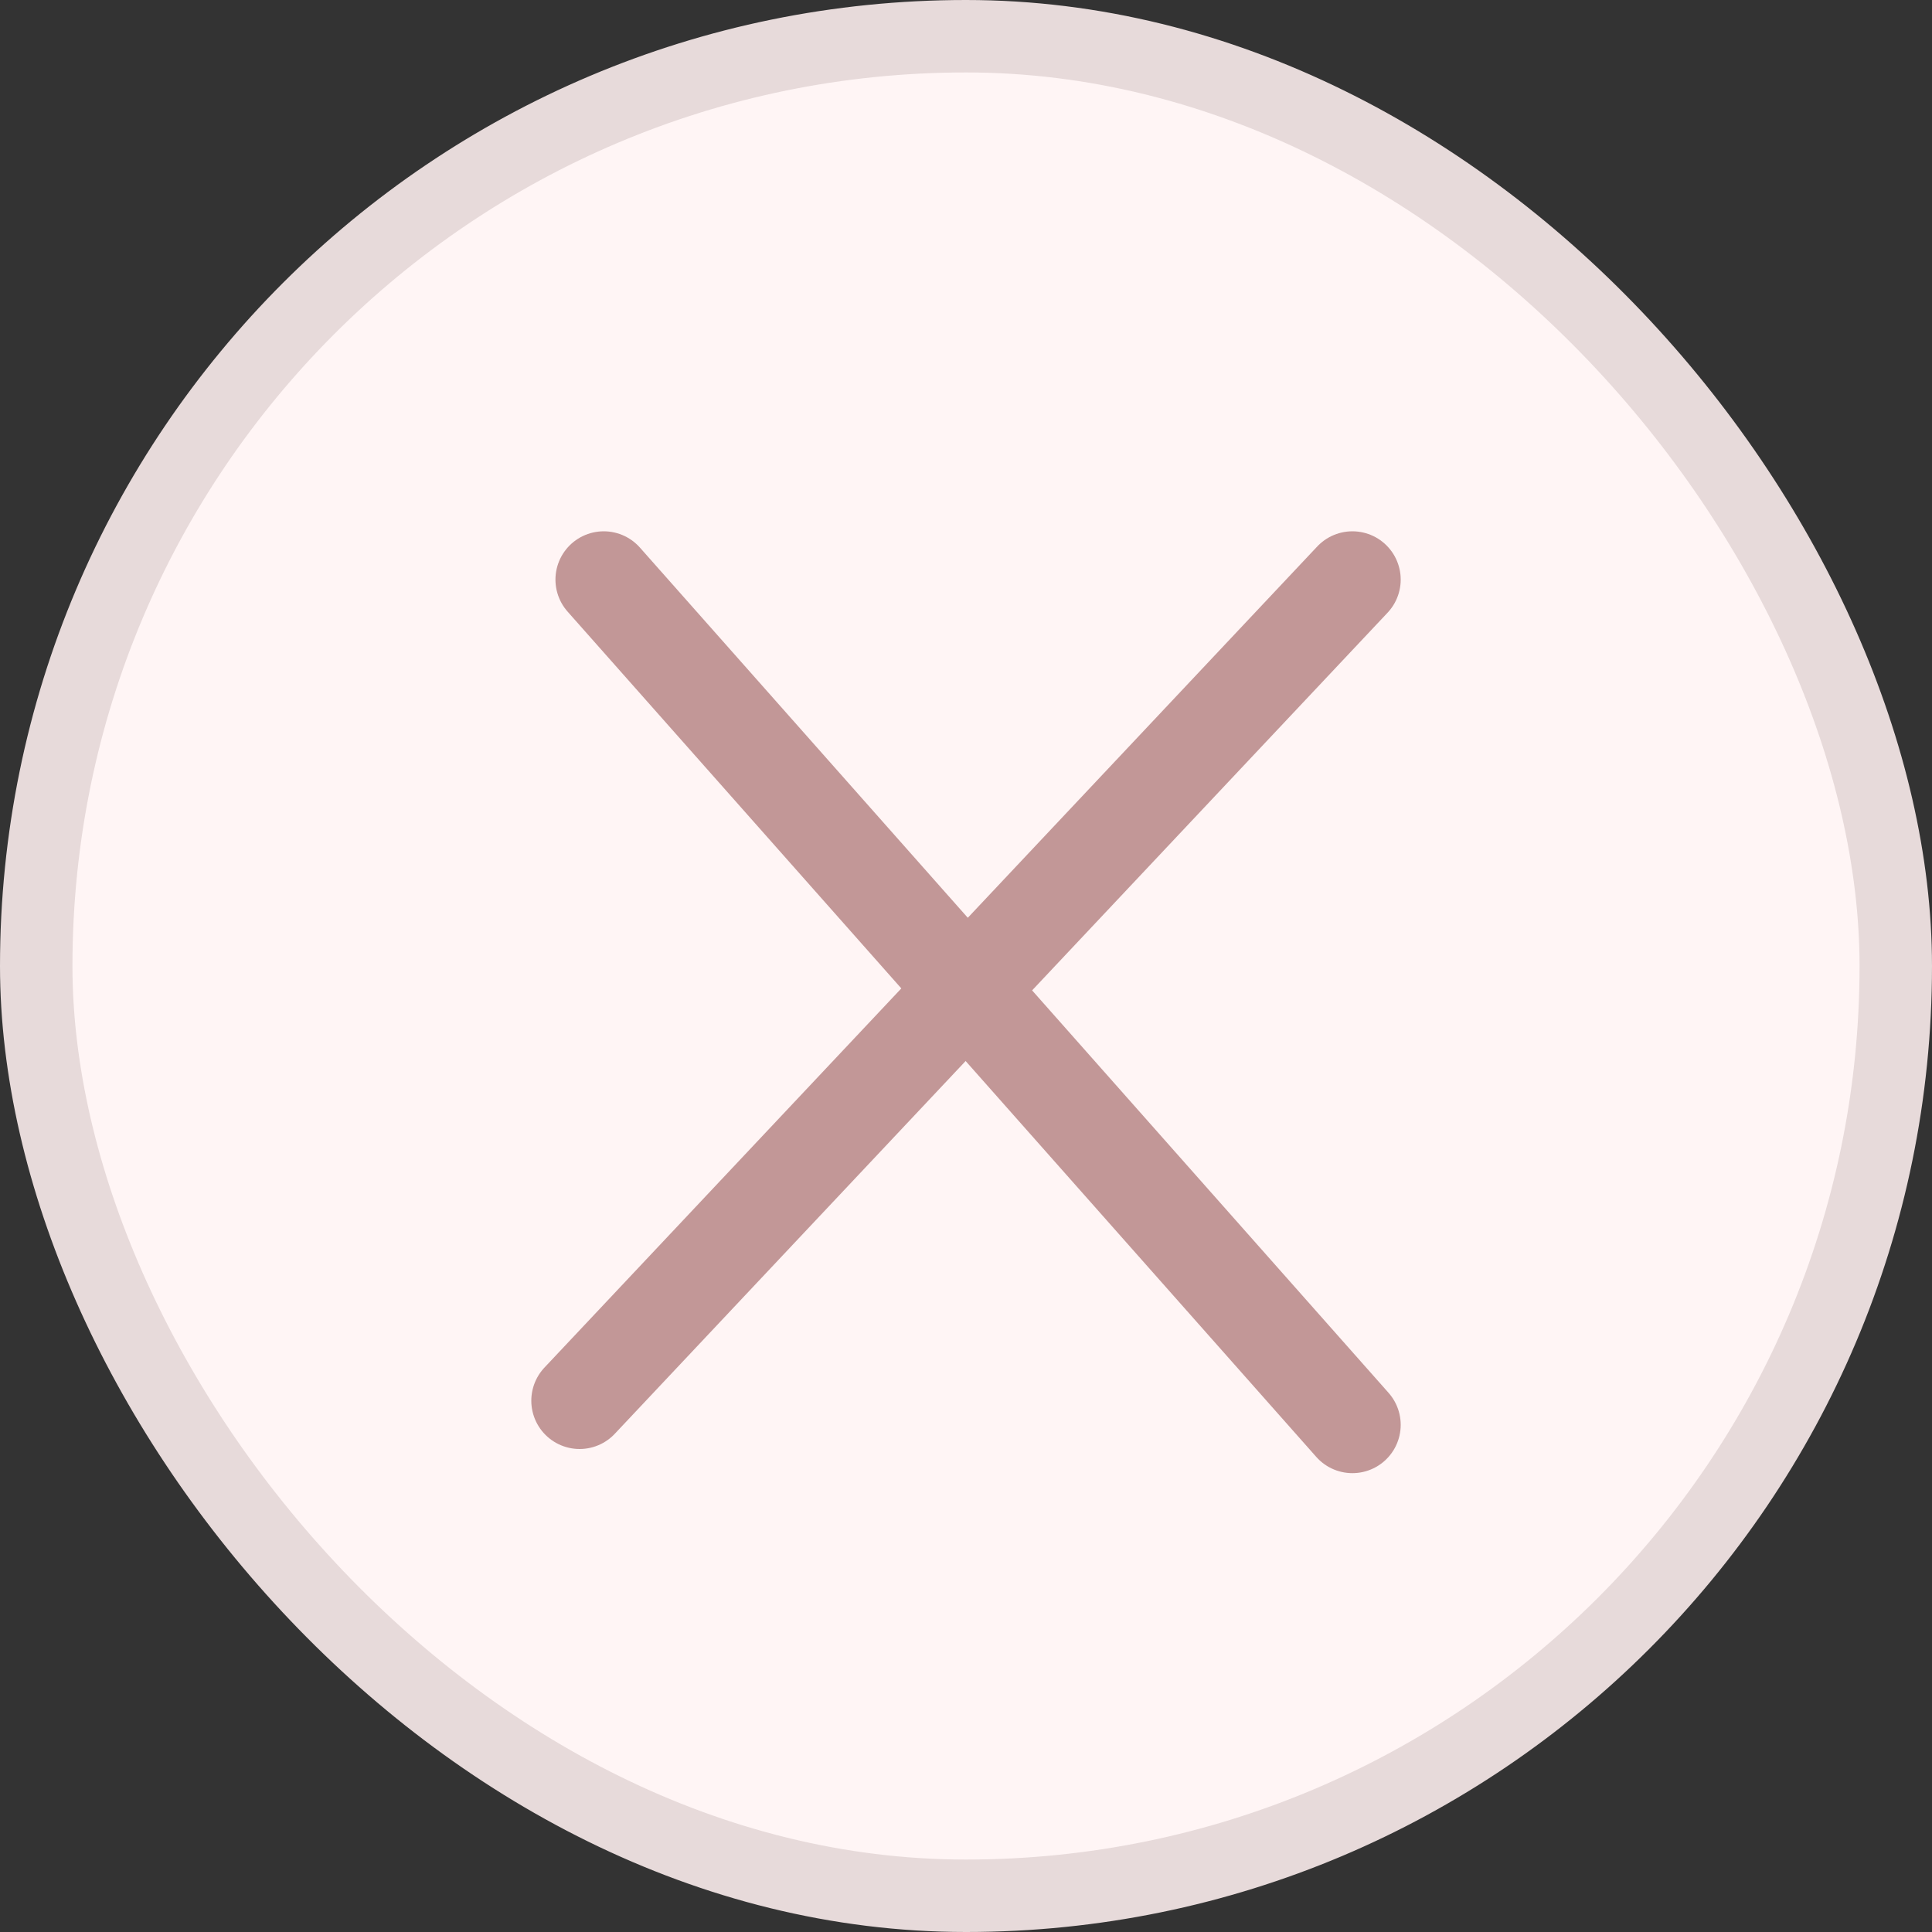
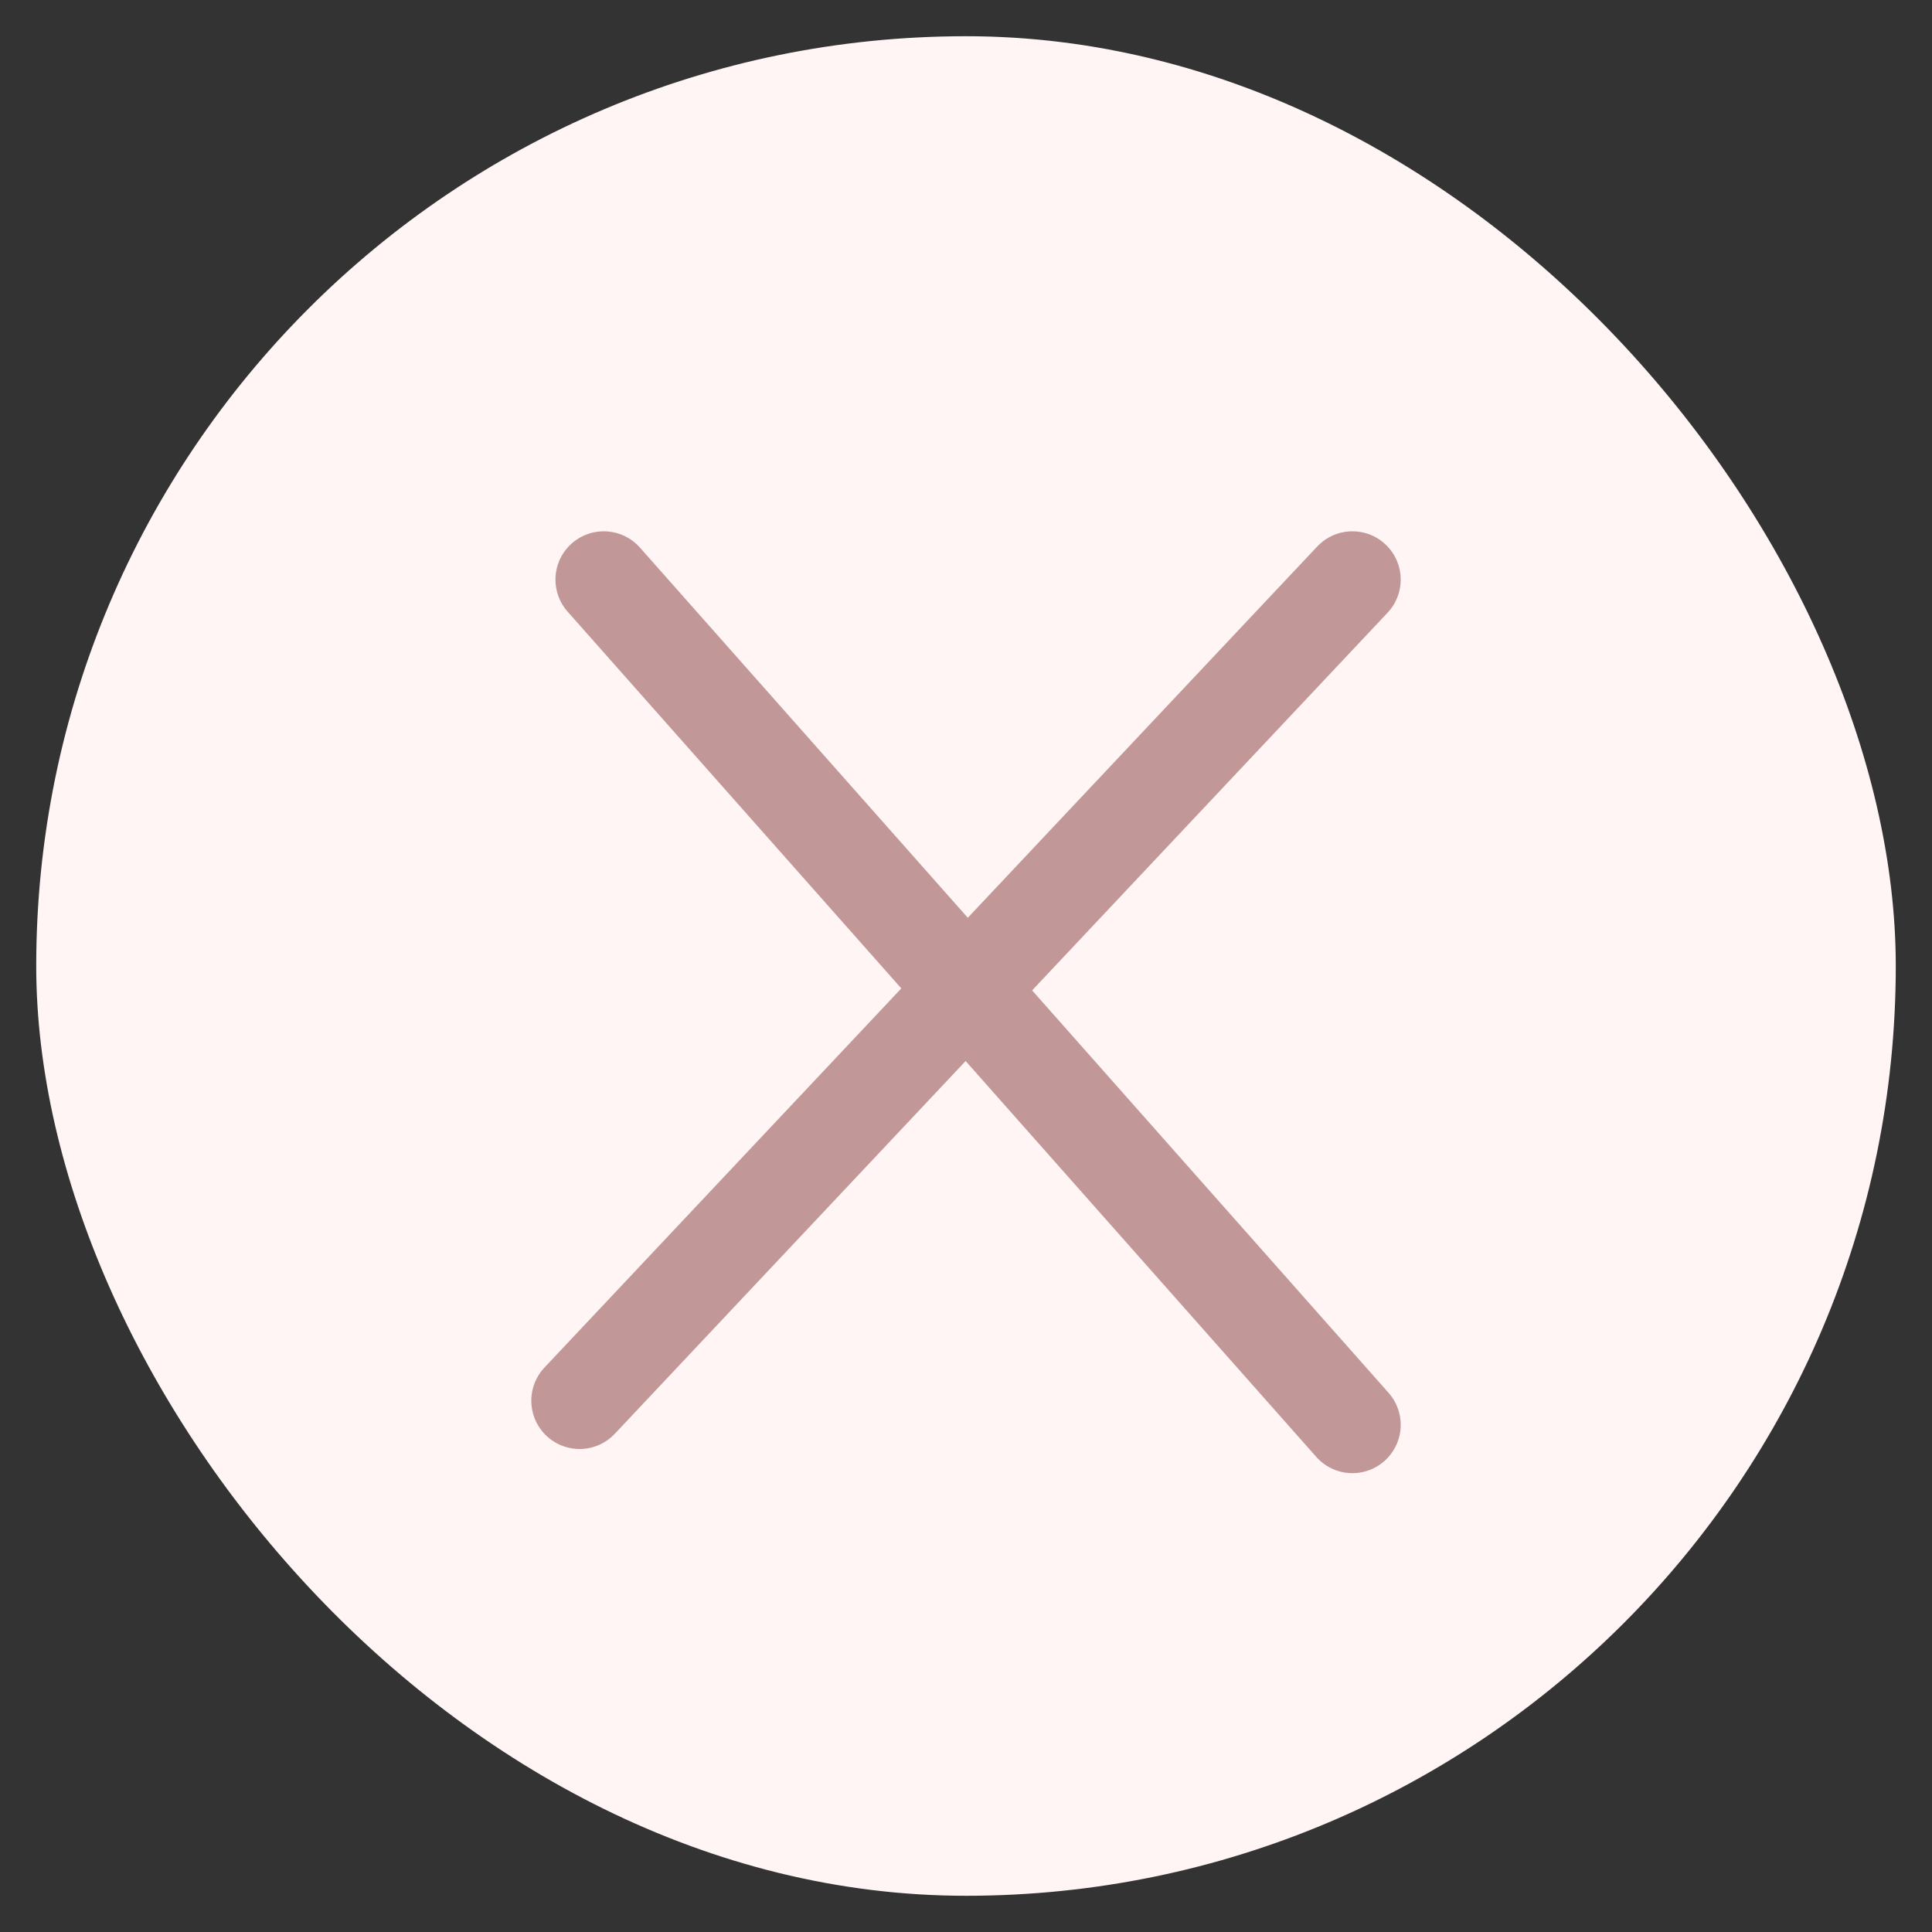
<svg xmlns="http://www.w3.org/2000/svg" width="40" height="40" viewBox="0 0 40 40" fill="none">
  <rect x="0" y="0" width="40" height="40" fill="#333333" stroke="none" />
  <rect x="0.75" y="0.75" width="38.5" height="38.5" rx="19.25" fill="#FFF5F5" />
-   <rect x="0.75" y="0.75" width="38.5" height="38.5" rx="19.25" stroke="#E7DADA" stroke-width="1.5" />
  <path d="M12.5 12L28 29.5" stroke="#C29797" stroke-width="2" stroke-linecap="round" stroke-linejoin="round" />
  <path d="M28 12L12 29" stroke="#C29797" stroke-width="2" stroke-linecap="round" stroke-linejoin="round" />
</svg>